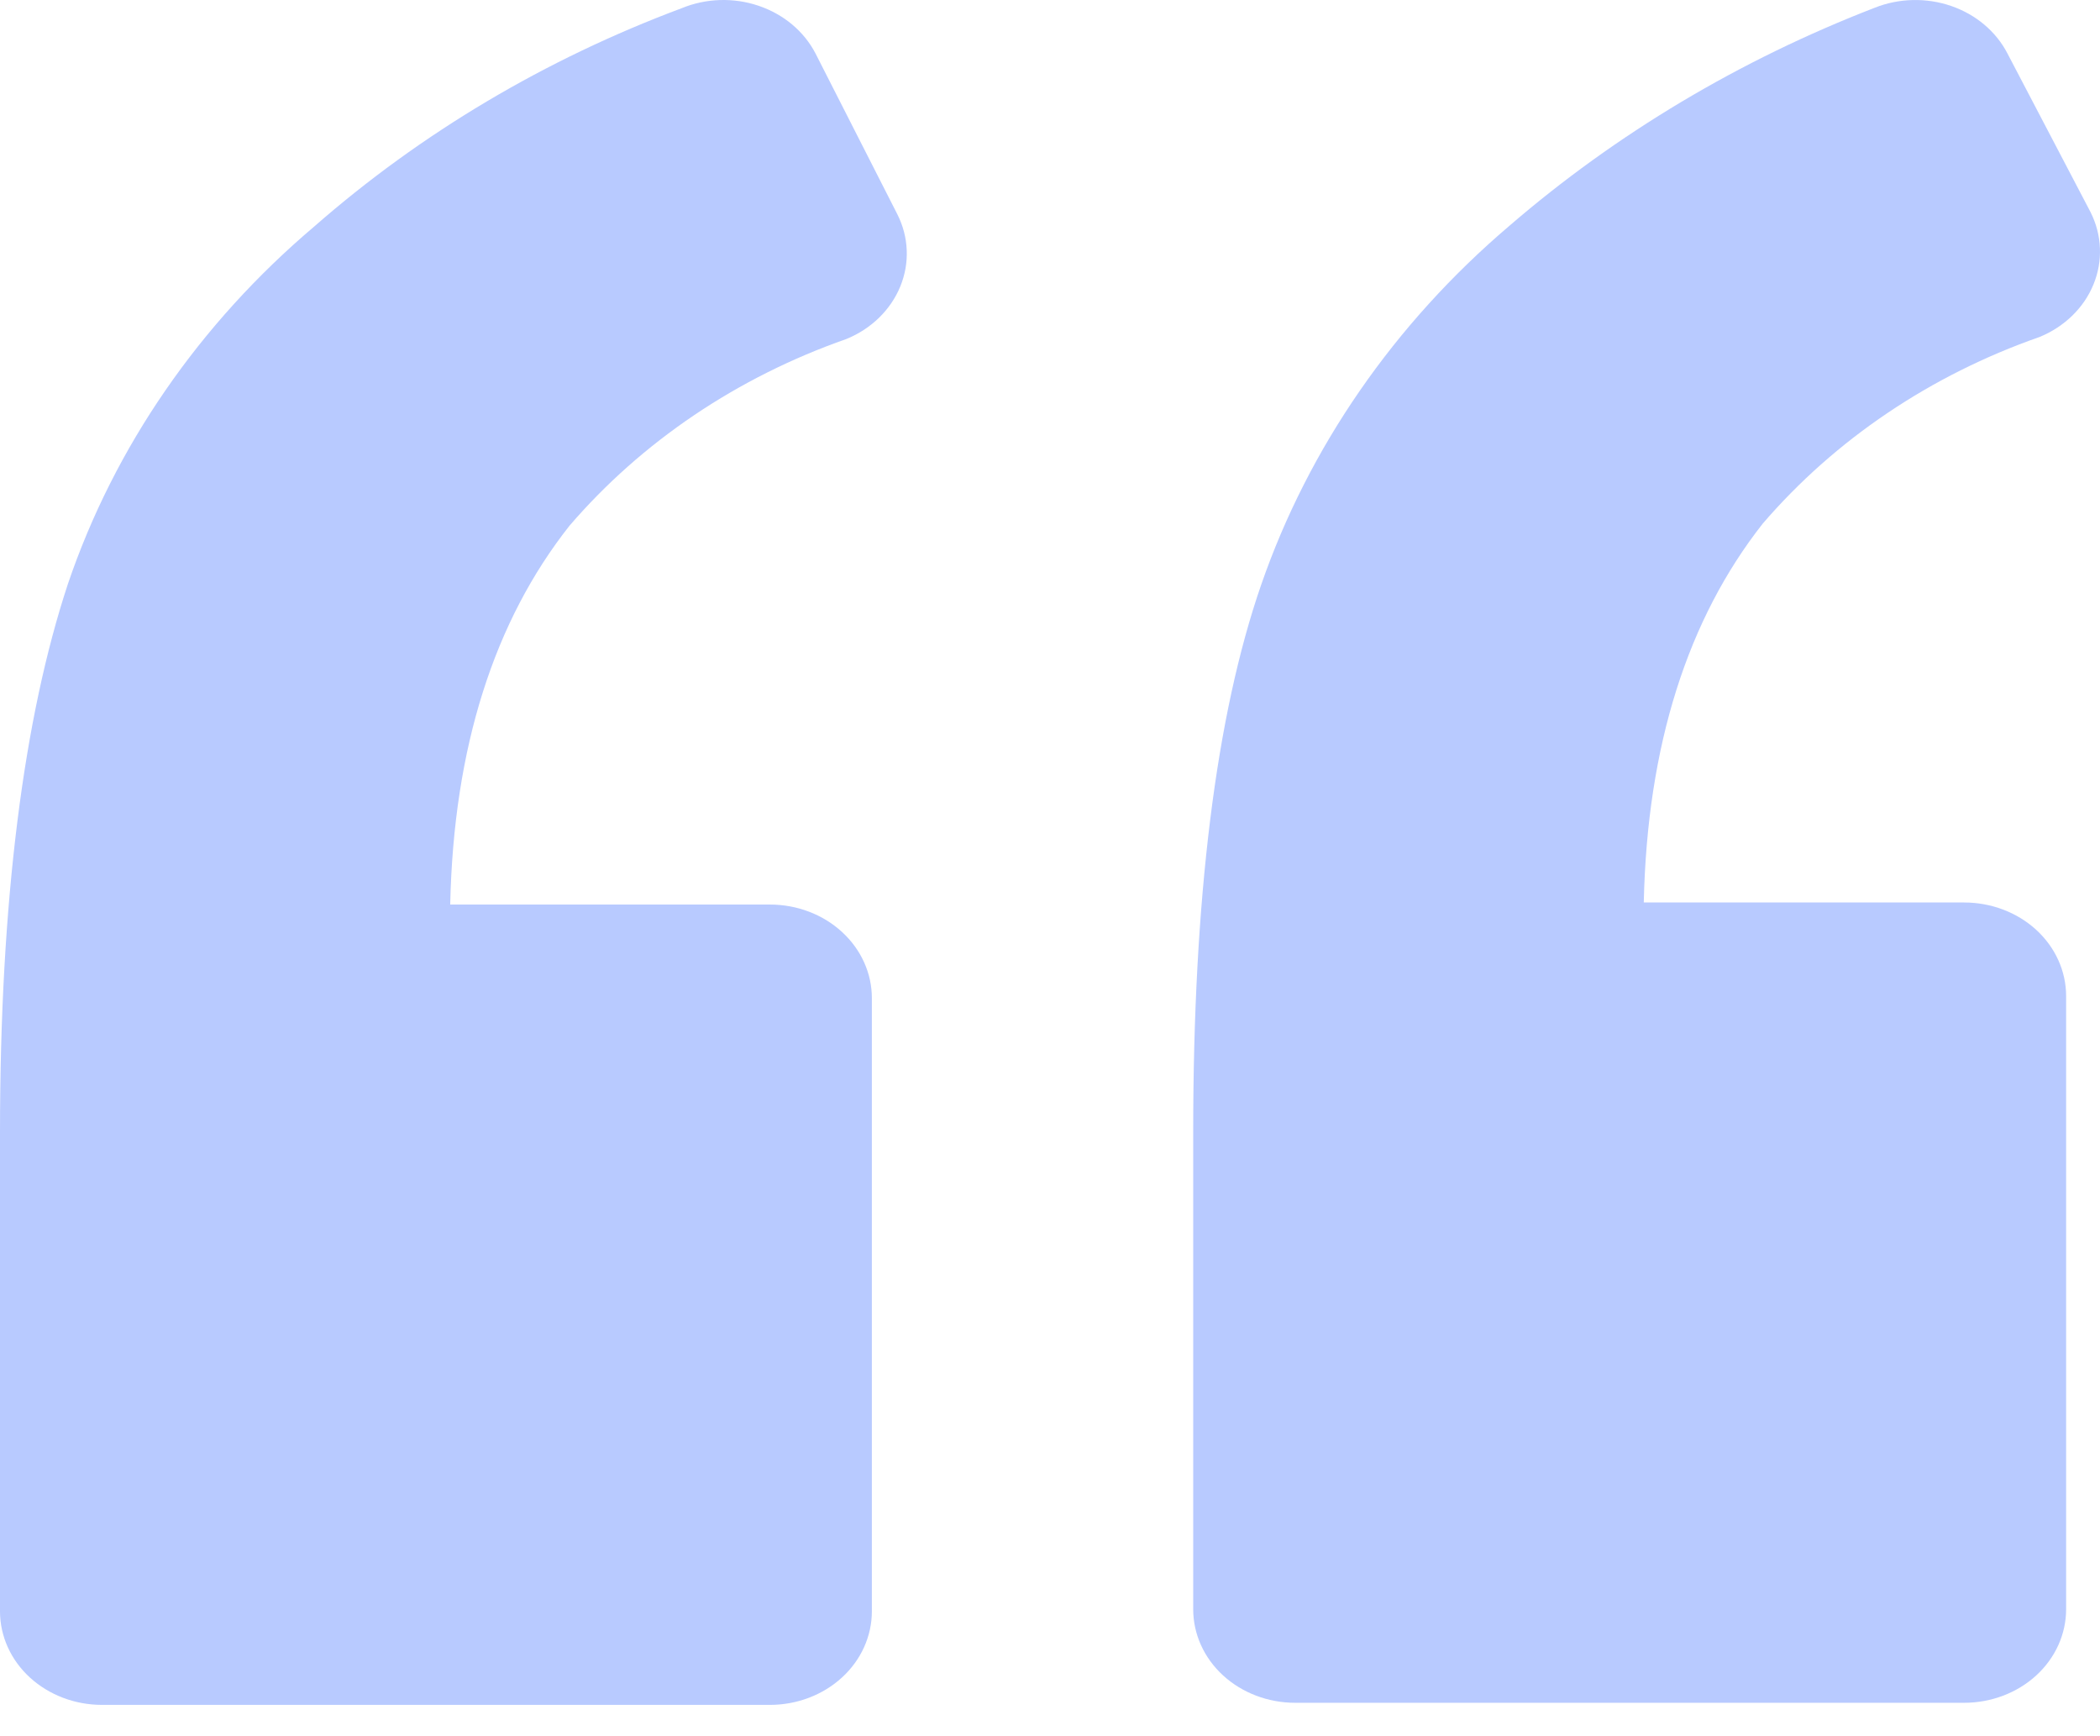
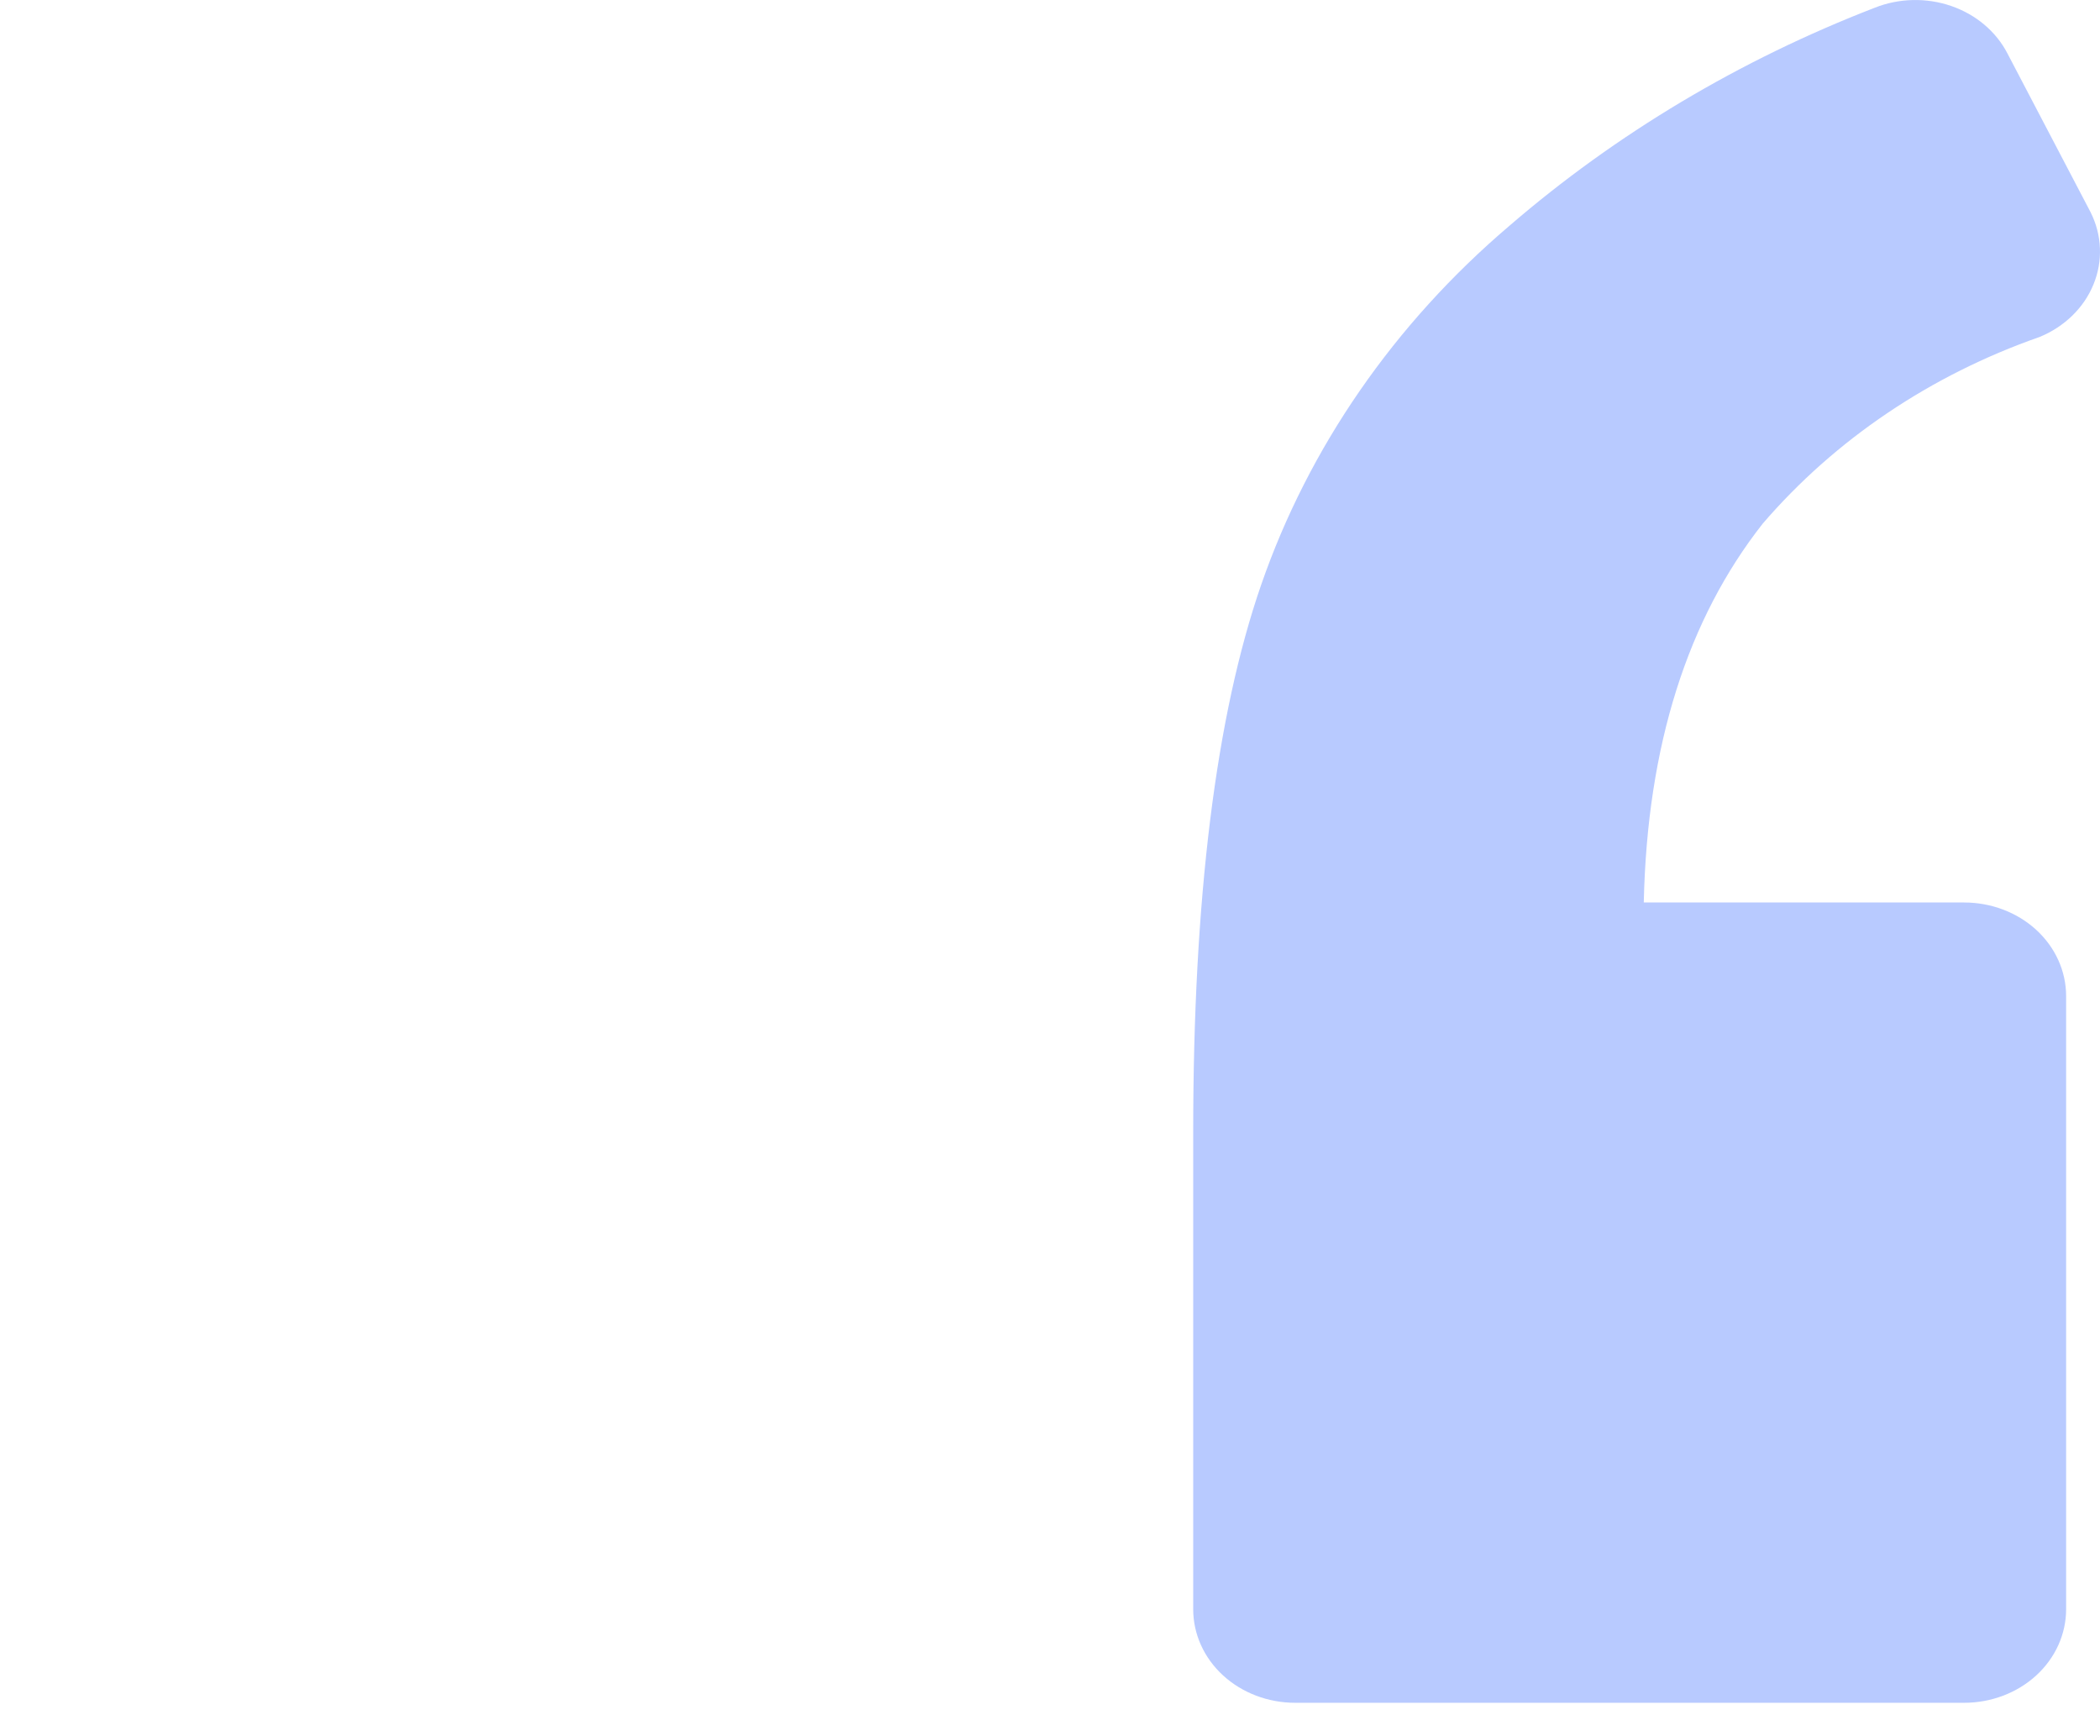
<svg xmlns="http://www.w3.org/2000/svg" width="52" height="43" viewBox="0 0 52 43" fill="none">
-   <path d="M20.958 8.396C21.264 8.271 21.539 8.091 21.768 7.868C21.997 7.644 22.176 7.381 22.293 7.094C22.411 6.806 22.465 6.501 22.452 6.194C22.44 5.887 22.361 5.586 22.22 5.307L20.193 1.323C19.91 0.776 19.404 0.352 18.784 0.143C18.165 -0.067 17.48 -0.045 16.878 0.204C13.503 1.465 10.418 3.299 7.783 5.608C4.939 8.016 2.835 11.068 1.683 14.457C0.589 17.769 0 22.294 0 28.046V39.906C0 40.52 0.266 41.11 0.739 41.544C1.213 41.978 1.855 42.223 2.524 42.223H19.065C19.735 42.223 20.377 41.978 20.85 41.544C21.323 41.11 21.589 40.52 21.589 39.906V24.718C21.589 24.104 21.323 23.515 20.85 23.081C20.377 22.646 19.735 22.402 19.065 22.402H11.148C11.232 18.503 12.242 15.376 14.101 13.021C15.89 10.939 18.259 9.341 20.958 8.396Z" fill="#B8CAFF" />
  <path d="M50.505 8.345C50.81 8.22 51.085 8.04 51.314 7.817C51.544 7.593 51.722 7.33 51.839 7.043C51.957 6.755 52.011 6.449 51.998 6.143C51.986 5.836 51.907 5.535 51.767 5.256L49.705 1.318C49.424 0.777 48.924 0.357 48.312 0.147C47.7 -0.063 47.023 -0.047 46.424 0.191C43.08 1.484 40.014 3.315 37.371 5.596C34.522 8.022 32.406 11.084 31.229 14.483C30.107 17.726 29.546 22.243 29.546 28.034V39.855C29.546 40.469 29.812 41.059 30.285 41.493C30.759 41.927 31.401 42.171 32.07 42.171H48.637C49.306 42.171 49.948 41.927 50.422 41.493C50.895 41.059 51.161 40.469 51.161 39.855V24.667C51.161 24.053 50.895 23.464 50.422 23.029C49.948 22.595 49.306 22.351 48.637 22.351H40.703C40.787 18.452 41.796 15.325 43.647 12.97C45.436 10.888 47.805 9.289 50.505 8.345Z" fill="#B8CAFF" />
</svg>